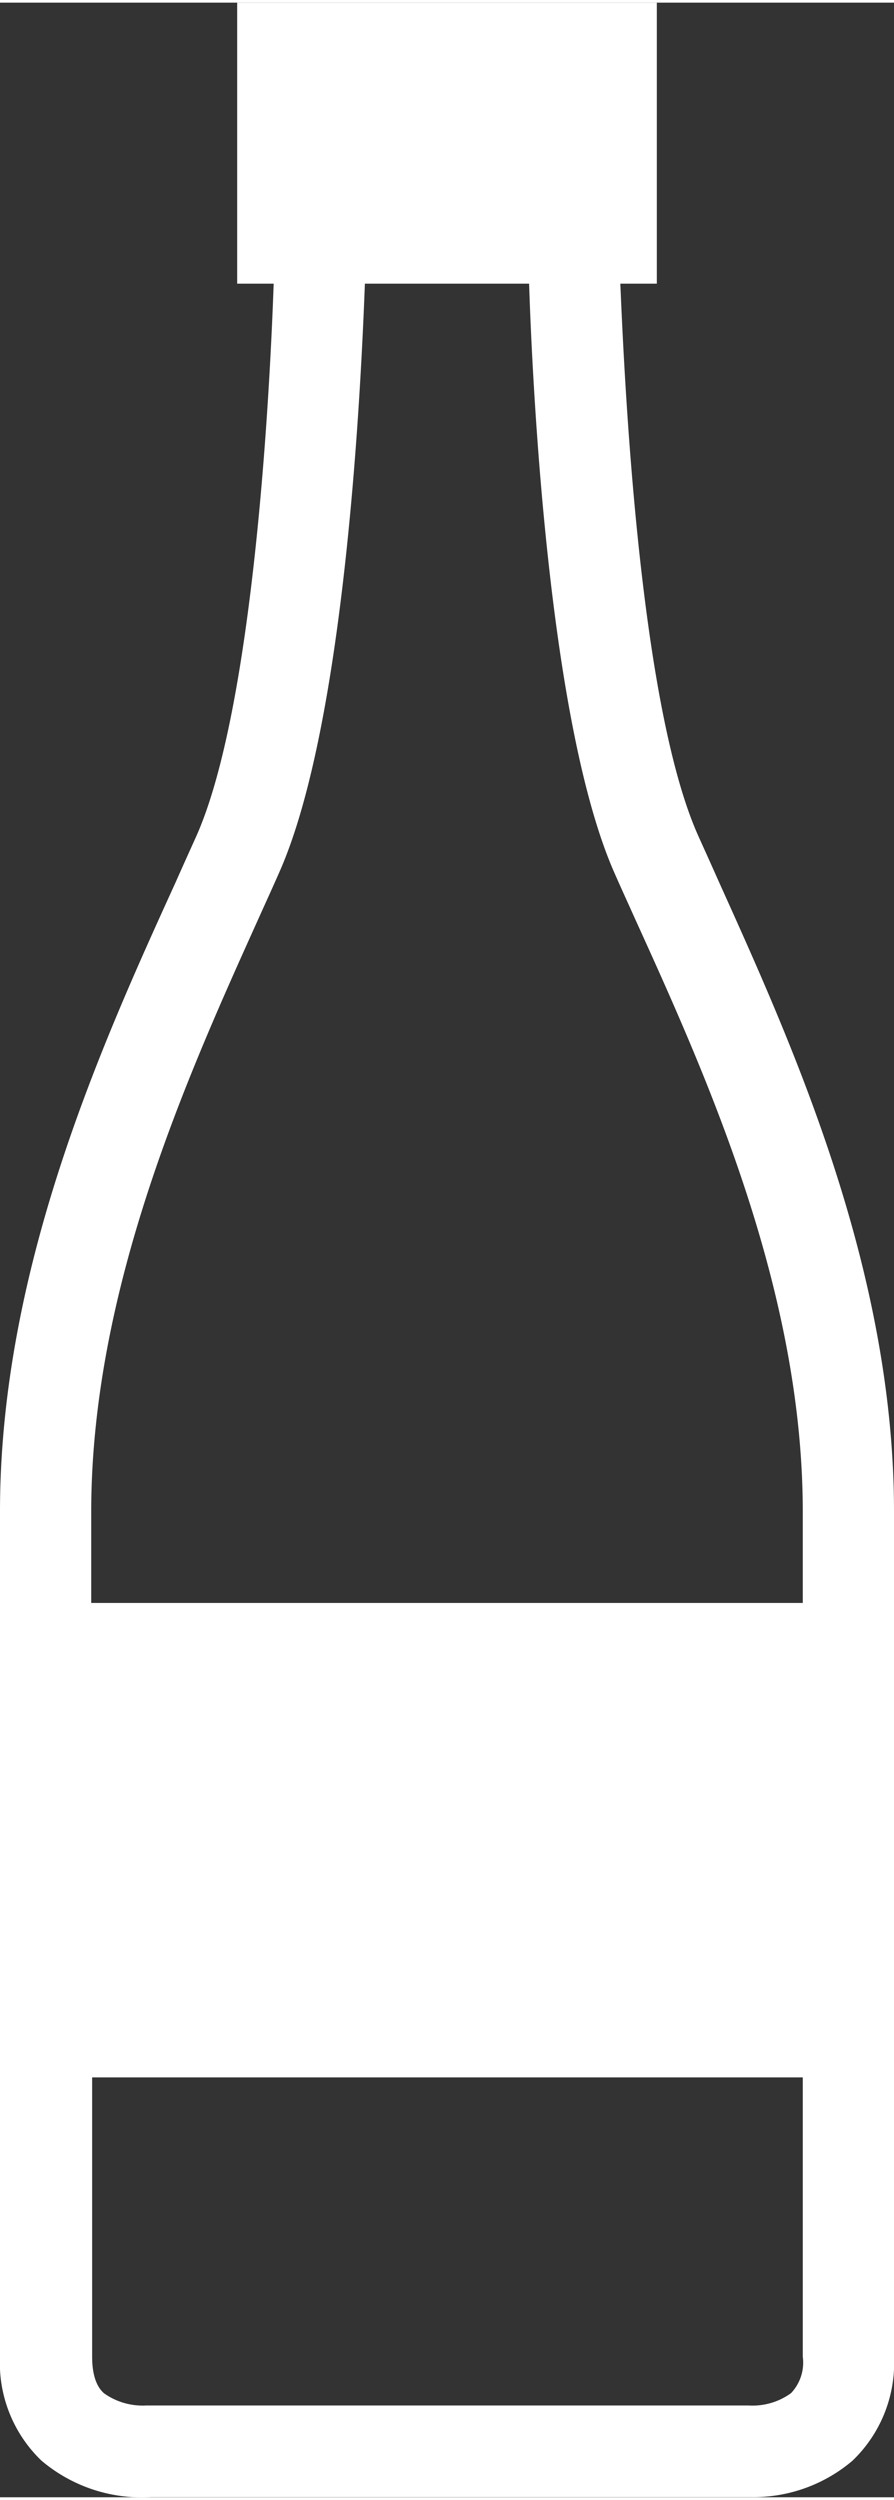
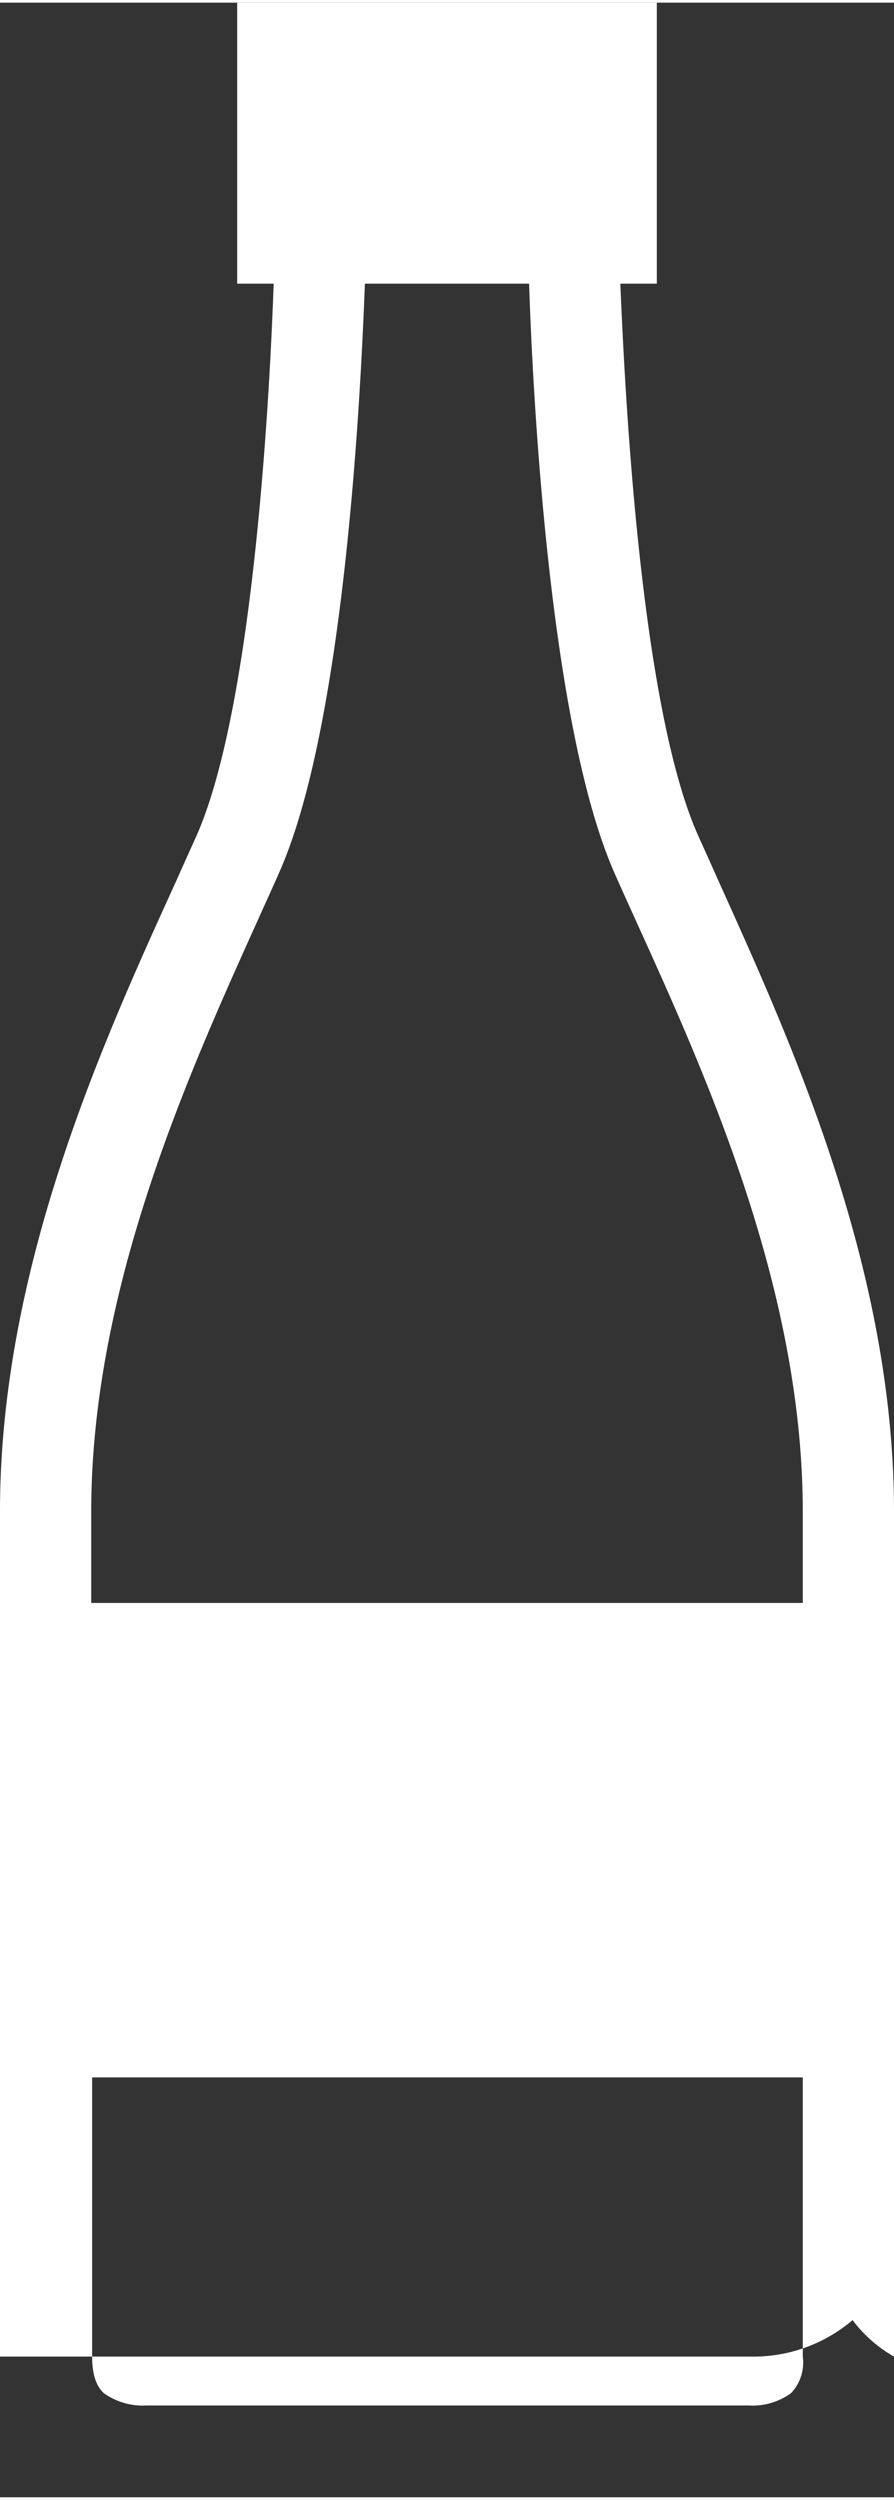
<svg xmlns="http://www.w3.org/2000/svg" width="49" height="137" viewBox="0 0 49 136.71">
  <rect x="0" y="0" width="49" height="136.71" fill="#333333" stroke="none" />
  <defs>
    <style>.cls-1{fill:#fff;}</style>
  </defs>
-   <path class="cls-1" d="M39.42,48.22c-.39-.88-.77-1.72-1.14-2.54C35,38.39,34.21,20.31,34,15.4h2V0H13V15.4h2c-.17,4.91-1,23-4.24,30.28-.37.82-.75,1.66-1.14,2.54C5.54,57.17,0,69.43,0,82.7V129a7.42,7.42,0,0,0,2.27,5.7,8.5,8.5,0,0,0,6,2H41.18a8.37,8.37,0,0,0,5.55-2A7.42,7.42,0,0,0,49,129V82.7C49,69.43,43.46,57.17,39.42,48.22ZM14.13,50.28c.4-.89.79-1.74,1.15-2.56C19,39.42,19.81,20.31,20,15.4H29c.16,4.91,1,24,4.69,32.32.36.82.75,1.67,1.15,2.56C38.72,58.82,44,70.51,44,82.7v5H5v-5C5,70.51,10.28,58.82,14.13,50.28ZM43.36,131a3.58,3.58,0,0,1-2.31.68H8a3.65,3.65,0,0,1-2.3-.67c-.16-.15-.65-.59-.65-2V113.7H44V129A2.44,2.44,0,0,1,43.36,131Z" />
+   <path class="cls-1" d="M39.42,48.22c-.39-.88-.77-1.72-1.14-2.54C35,38.39,34.21,20.31,34,15.4h2V0H13V15.4h2c-.17,4.91-1,23-4.24,30.28-.37.82-.75,1.66-1.14,2.54C5.54,57.17,0,69.43,0,82.7V129H41.18a8.37,8.37,0,0,0,5.55-2A7.42,7.42,0,0,0,49,129V82.7C49,69.43,43.46,57.17,39.42,48.22ZM14.13,50.28c.4-.89.79-1.74,1.15-2.56C19,39.42,19.81,20.31,20,15.4H29c.16,4.91,1,24,4.69,32.32.36.82.75,1.67,1.15,2.56C38.72,58.82,44,70.51,44,82.7v5H5v-5C5,70.51,10.28,58.82,14.13,50.28ZM43.36,131a3.58,3.58,0,0,1-2.31.68H8a3.65,3.65,0,0,1-2.3-.67c-.16-.15-.65-.59-.65-2V113.7H44V129A2.44,2.44,0,0,1,43.36,131Z" />
</svg>